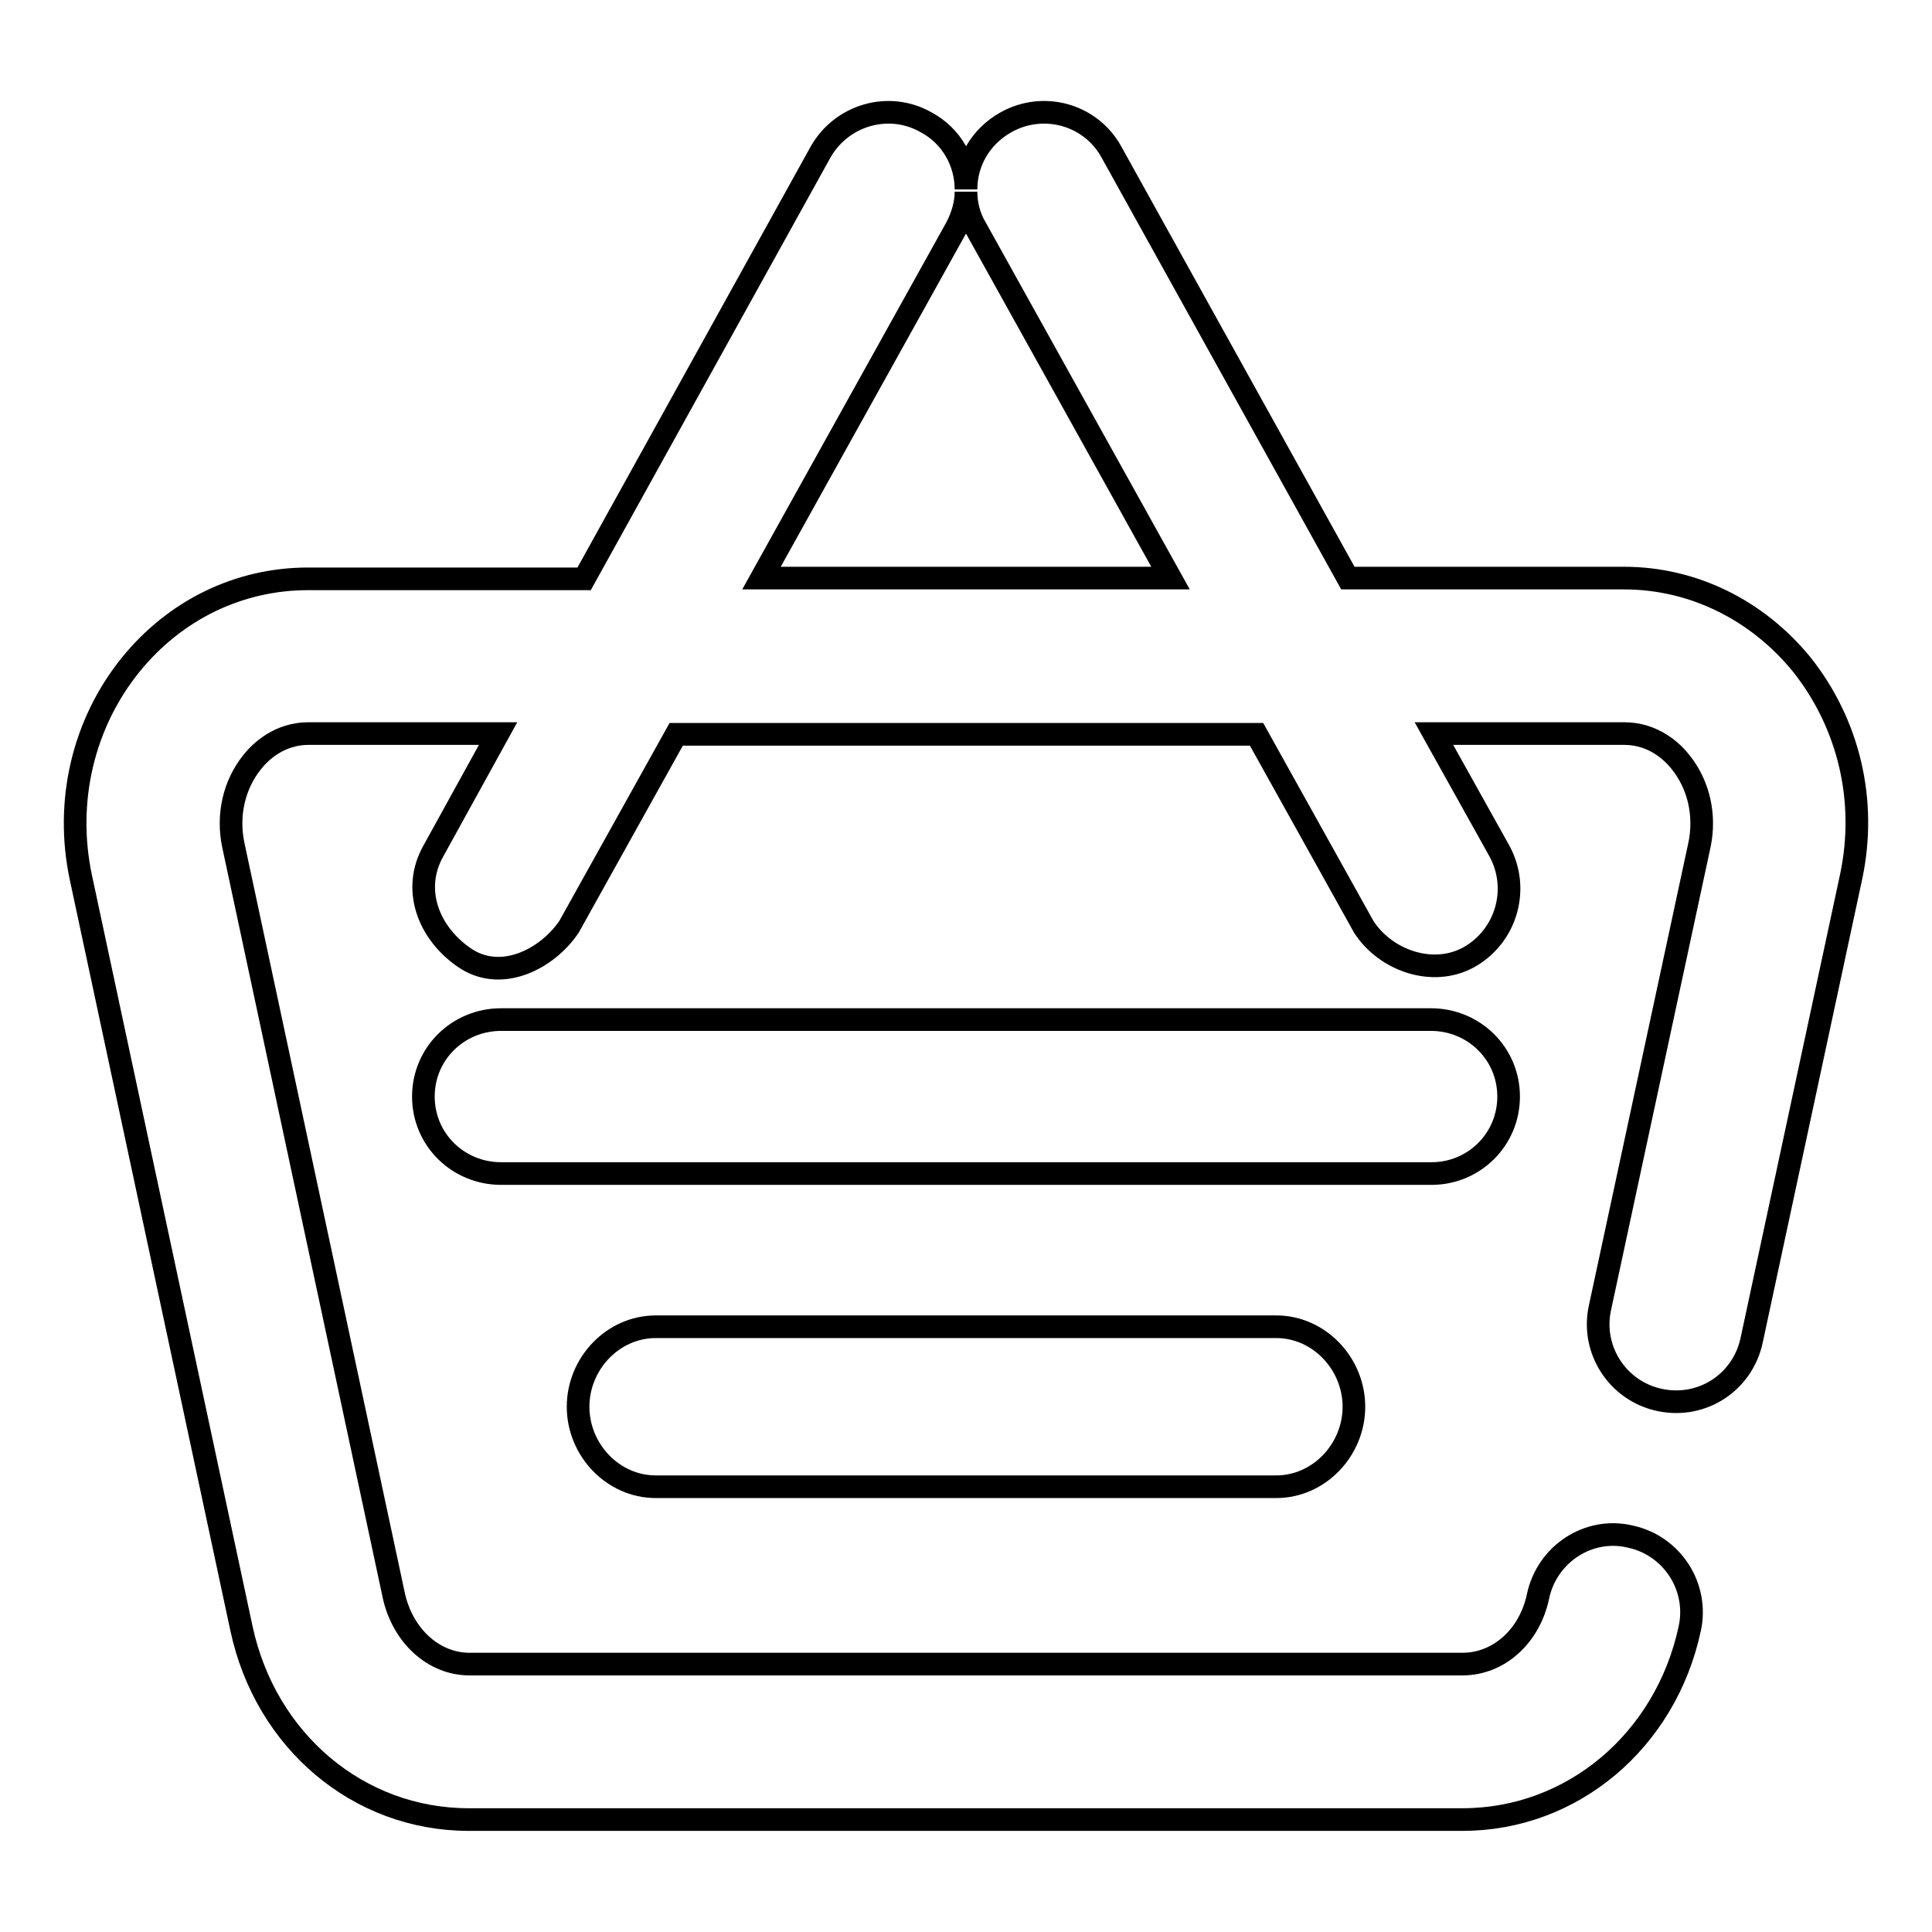
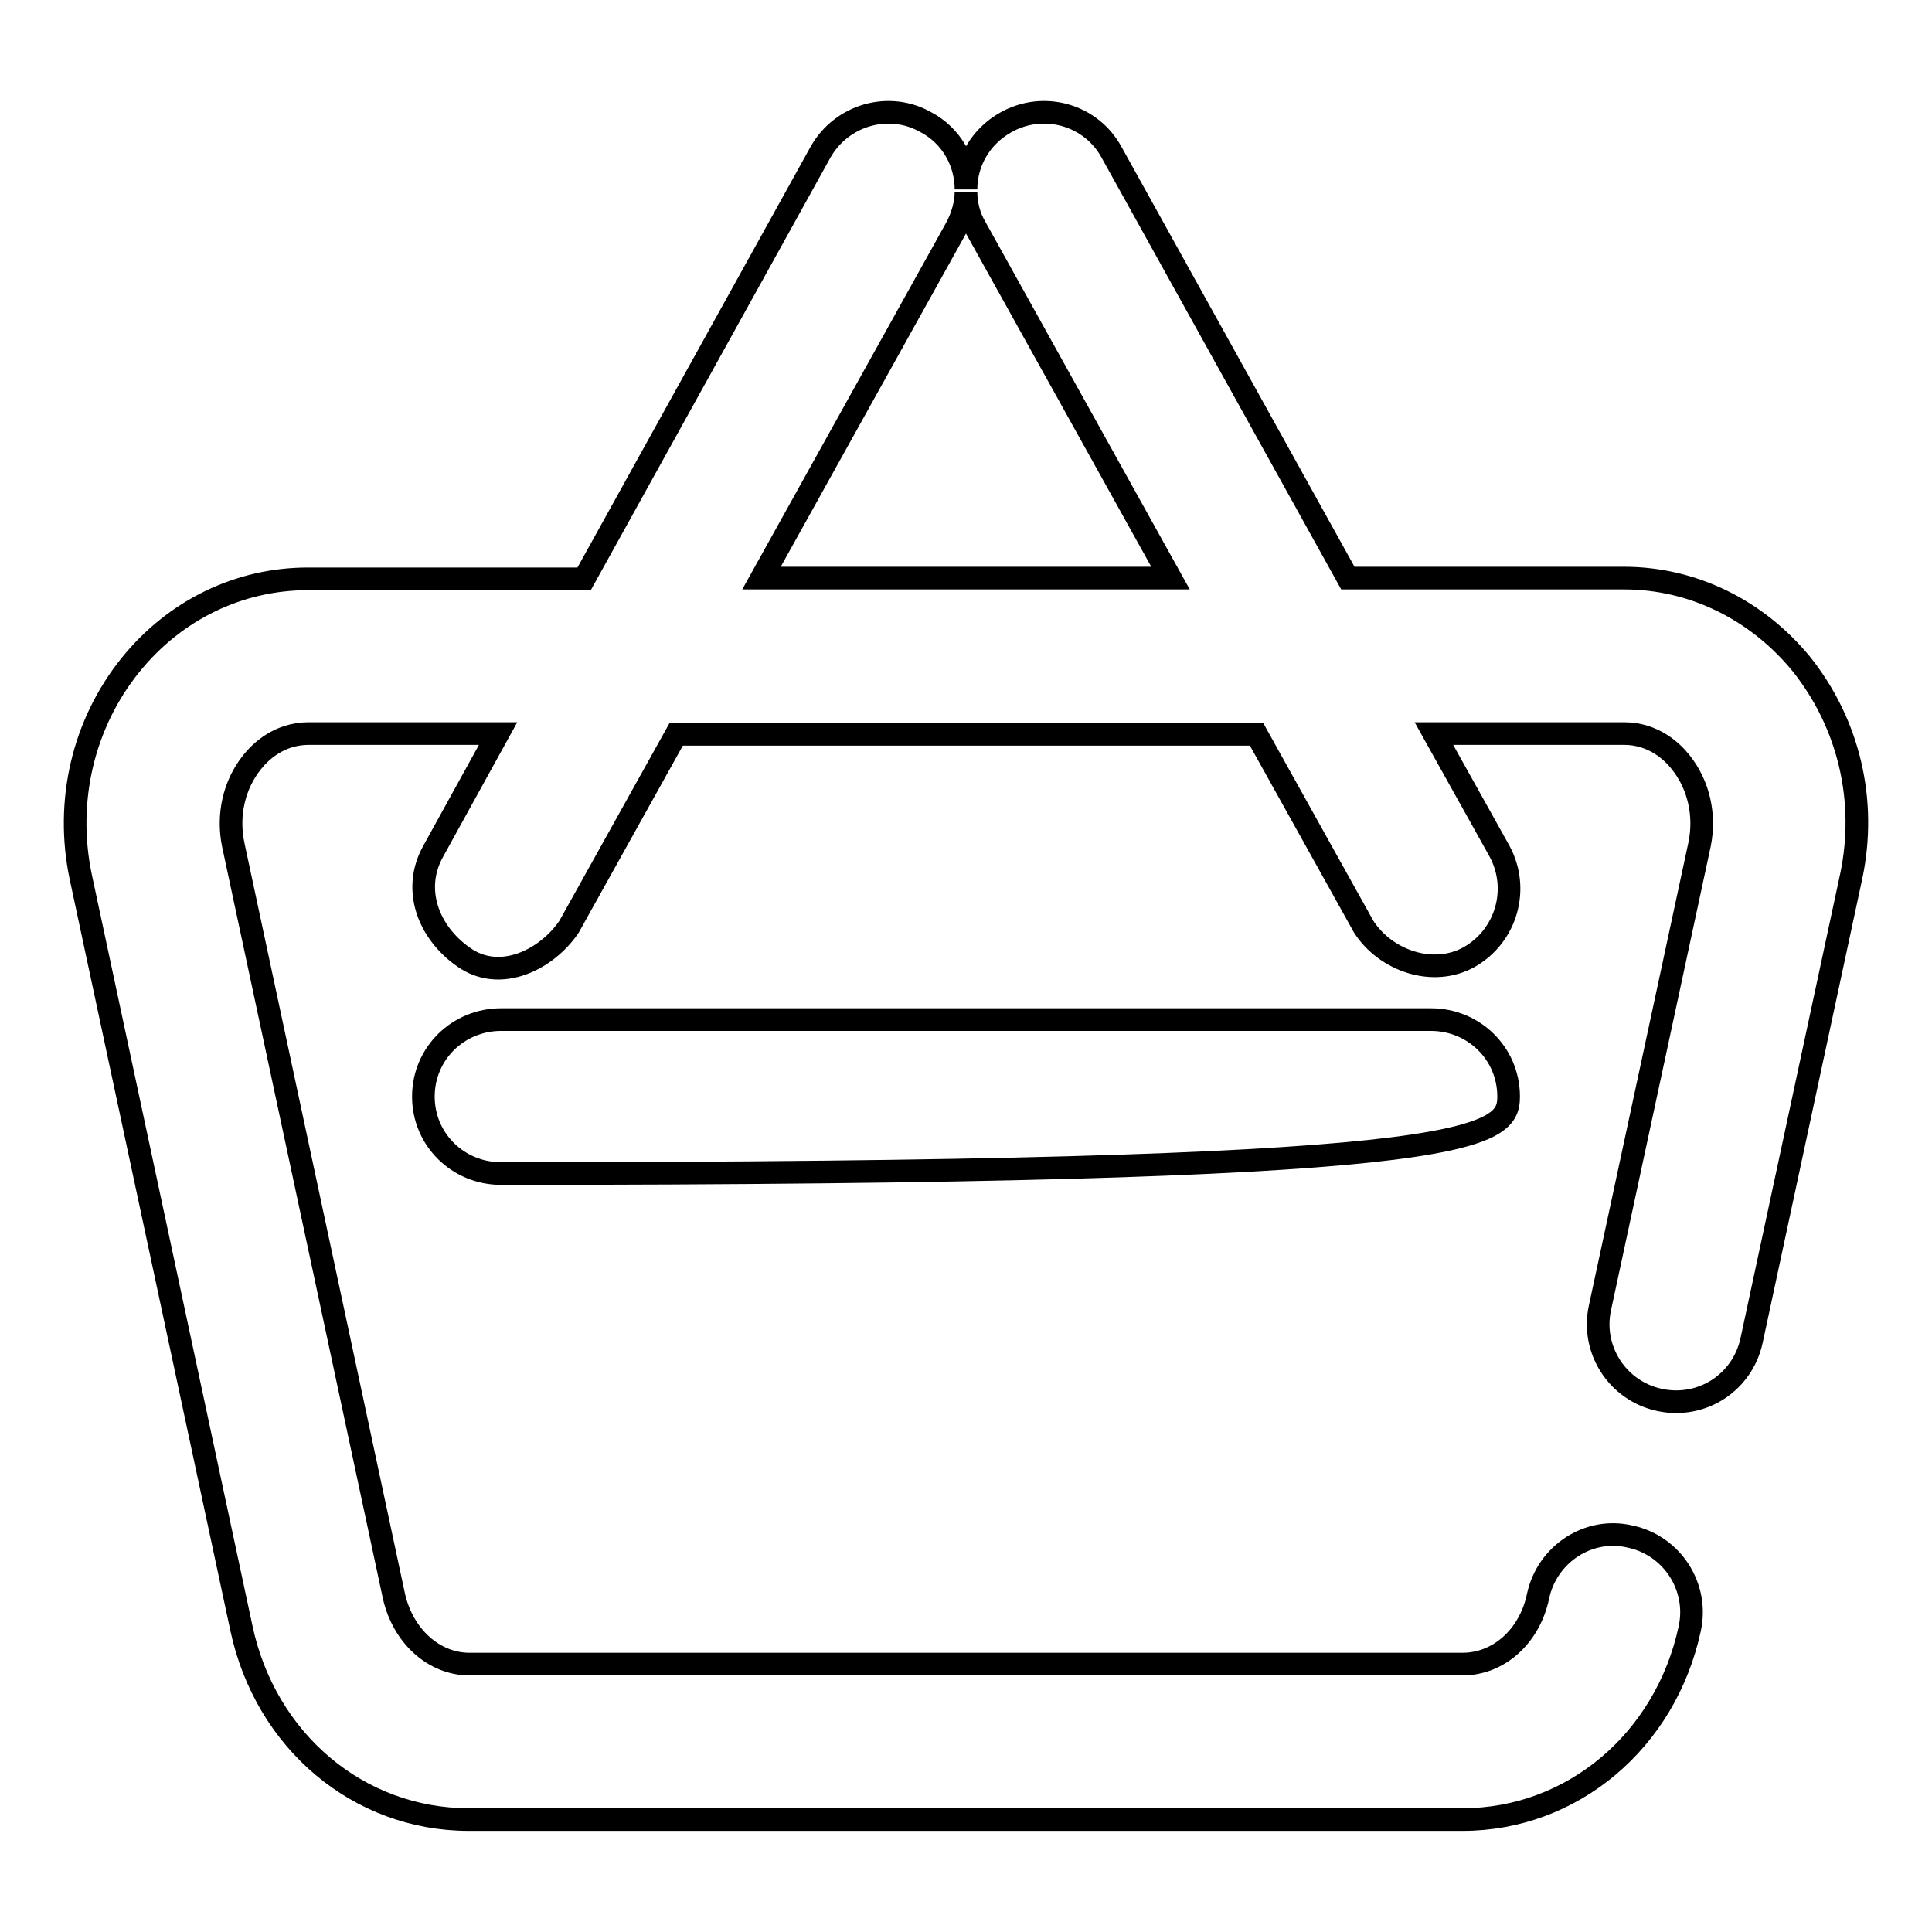
<svg xmlns="http://www.w3.org/2000/svg" version="1.1" x="0px" y="0px" viewBox="0 0 256 256" enable-background="new 0 0 256 256" xml:space="preserve">
  <g>
    <g>
      <path stroke-width="3" fill-opacity="0" stroke="#000000" d="M238.7,88c-5.9-7.2-14.4-11.4-23.5-11.4h-36.6l-31.3-56.4c-2.7-5-9-6.8-14-4c-3.4,1.9-5.3,5.3-5.3,8.9c0-3.6-1.9-7.1-5.3-8.9c-4.9-2.8-11.2-1-14,4L77.4,76.7H40.8c-9.1,0-17.6,4.1-23.5,11.4c-6.3,7.8-8.7,18.1-6.6,28.1l21.3,99.6c3.2,14.9,15.5,25.3,30.1,25.3h131.7c14.5,0,26.9-10.4,30.1-25.3c1.2-5.5-2.3-11-7.9-12.2c-5.5-1.3-11,2.3-12.2,7.9c-1.1,5.3-5.2,9-10,9H62.2c-4.7,0-8.8-3.7-10-9l-21.3-99.6c-0.8-3.9,0.1-7.9,2.5-10.9c1.1-1.4,3.6-3.8,7.5-3.8H66l-8.6,15.6c-2.8,5-0.7,10.7,4,14c4.9,3.5,11.1,0.3,14-4l14.2-25.5h76.9l14.2,25.5c2.9,4.5,9.2,6.7,14,4c4.9-2.8,6.7-9,4-14L190,97.2h25.2c3.9,0,6.4,2.4,7.5,3.8c2.4,3,3.3,7,2.5,10.9L212,173.3c-1.2,5.5,2.3,11,7.9,12.2c5.6,1.2,11-2.3,12.2-7.9l13.2-61.5C247.4,106.1,245,95.9,238.7,88z M100.9,76.6l25.8-46.4c0.8-1.5,1.3-3.2,1.3-4.8c0,1.6,0.4,3.3,1.3,4.8l25.8,46.4H100.9z" />
-       <path stroke-width="3" fill-opacity="0" stroke="#000000" d="M199.9,145.3c0-5.7-4.6-10.2-10.3-10.2H66.4c-5.7,0-10.3,4.5-10.3,10.2s4.6,10.2,10.3,10.2h123.3C195.3,155.5,199.9,151,199.9,145.3z" />
-       <path stroke-width="3" fill-opacity="0" stroke="#000000" d="M86.9,175.8c-5.7,0-10.3,4.9-10.3,10.6c0,5.7,4.6,10.6,10.3,10.6h82.2c5.7,0,10.3-4.9,10.3-10.6c0-5.7-4.6-10.6-10.3-10.6H86.9z" />
+       <path stroke-width="3" fill-opacity="0" stroke="#000000" d="M199.9,145.3c0-5.7-4.6-10.2-10.3-10.2H66.4c-5.7,0-10.3,4.5-10.3,10.2s4.6,10.2,10.3,10.2C195.3,155.5,199.9,151,199.9,145.3z" />
    </g>
  </g>
</svg>